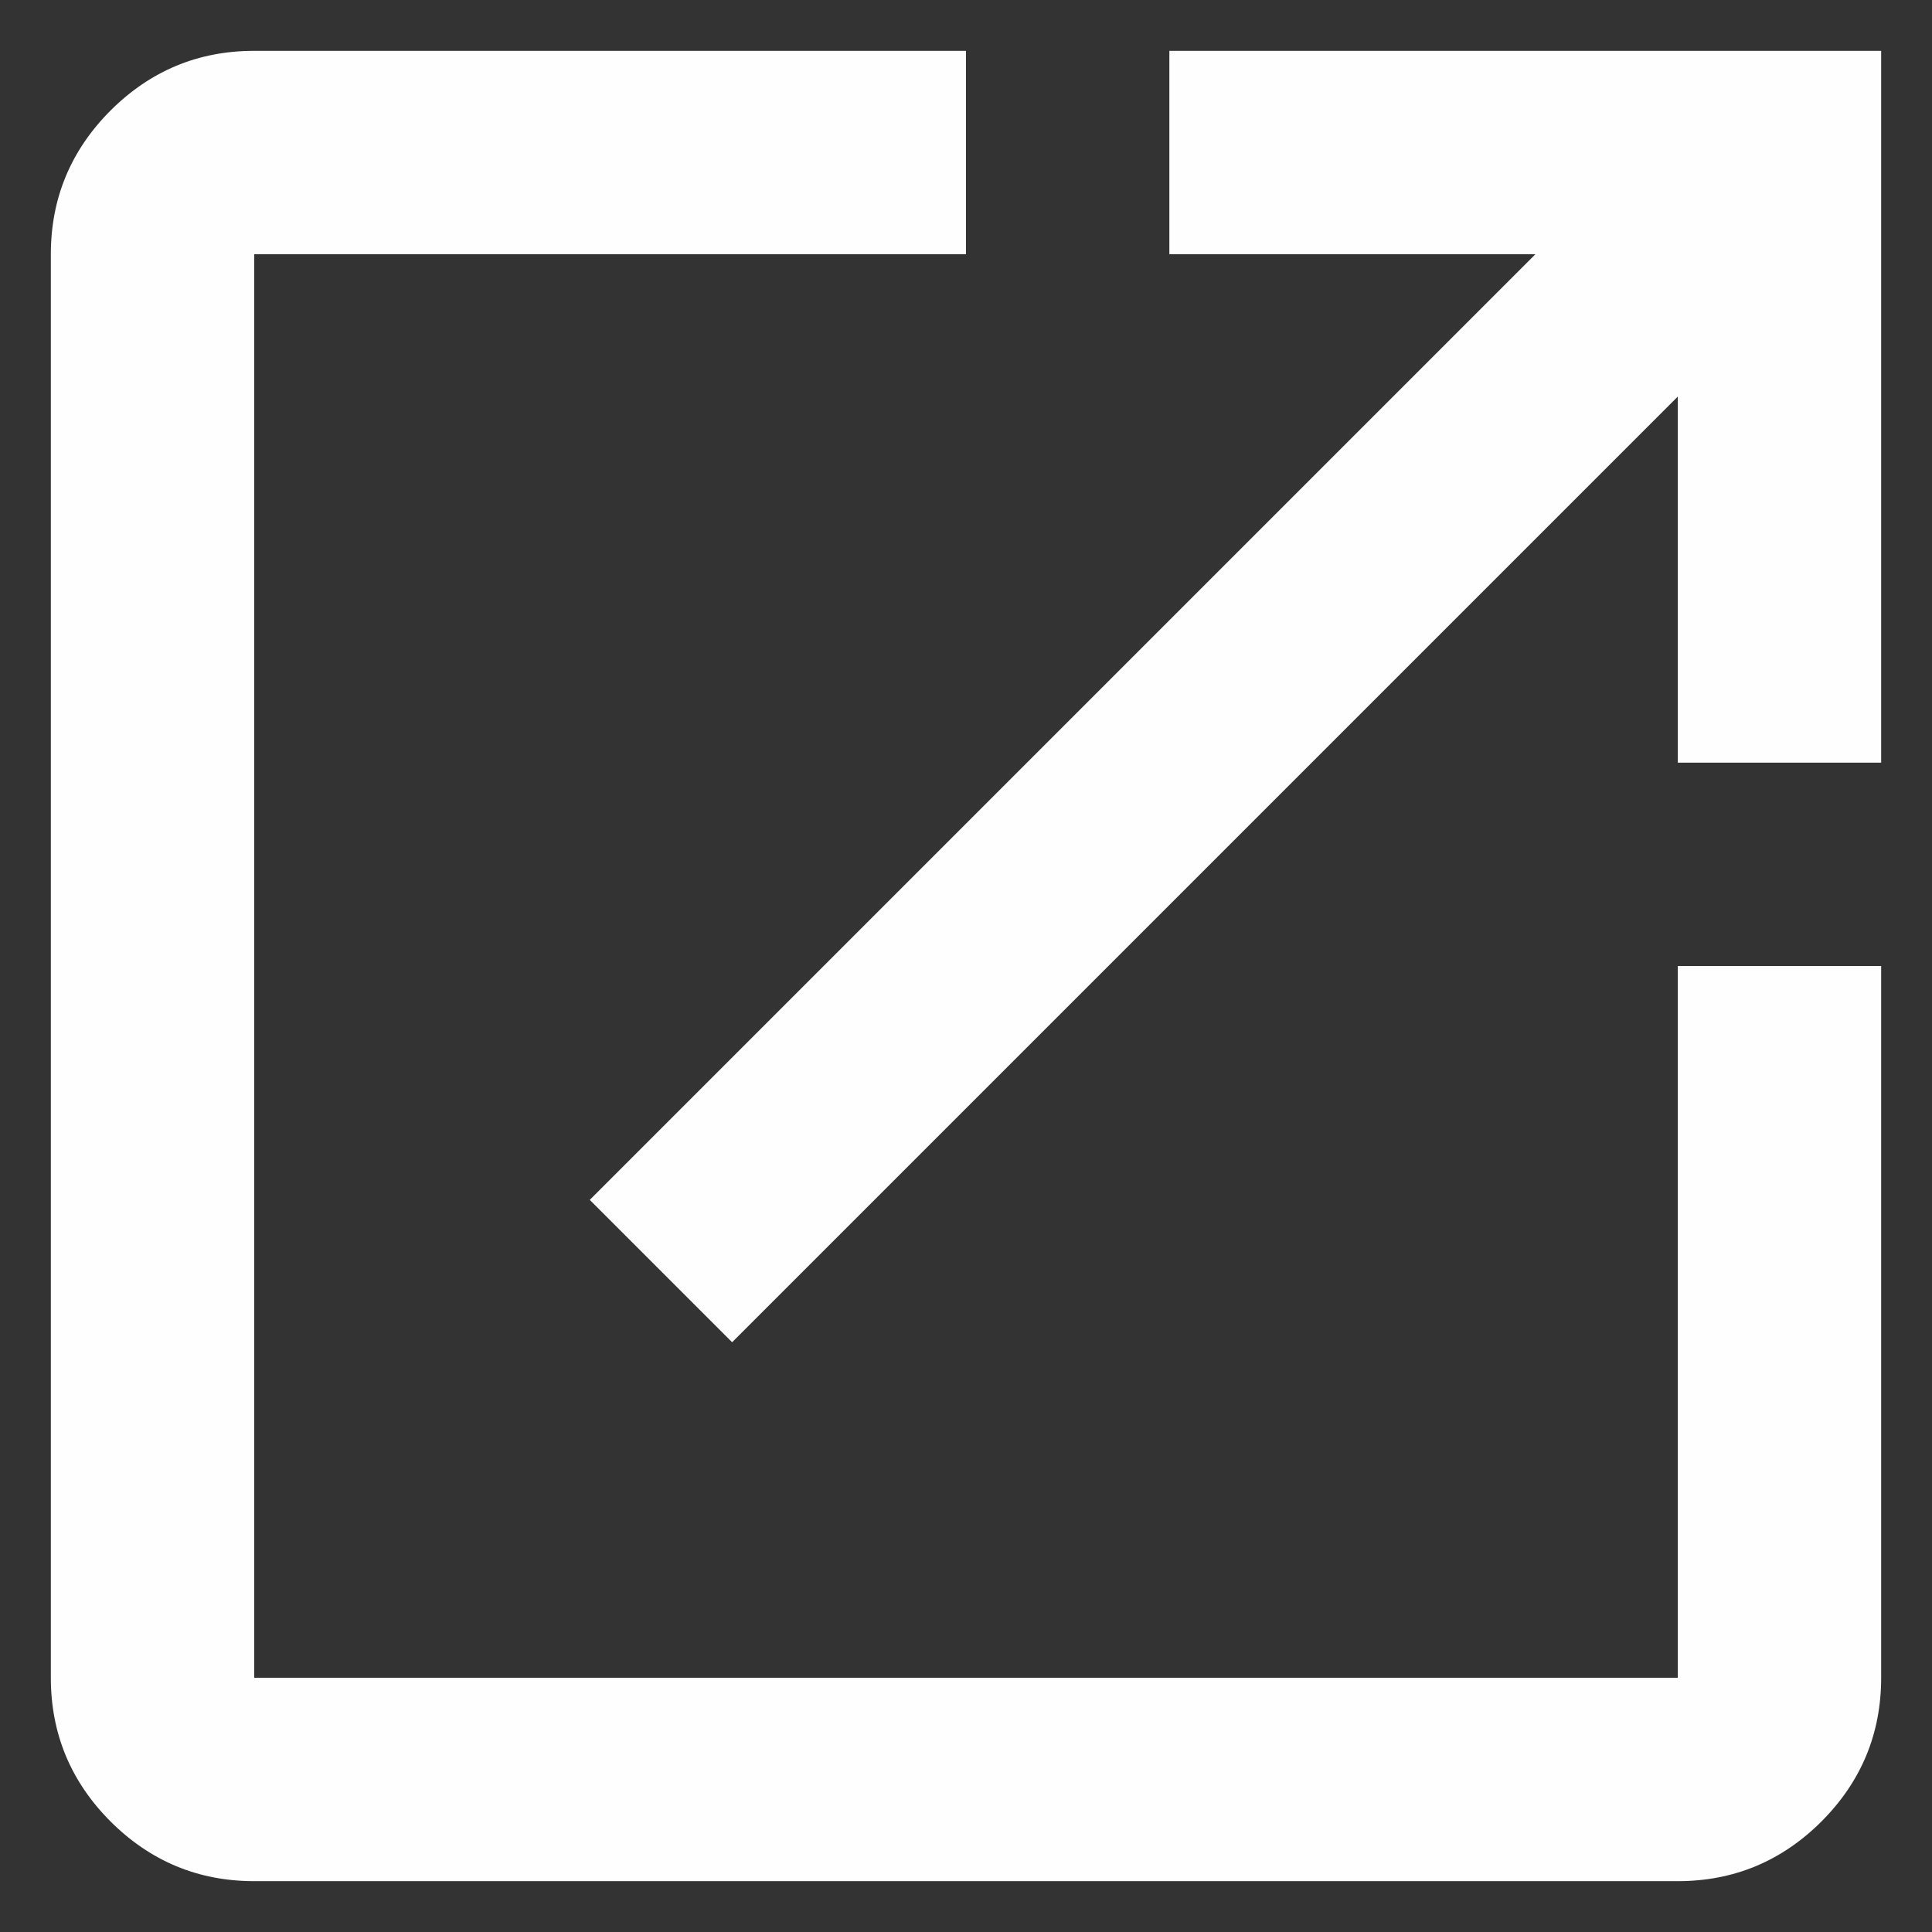
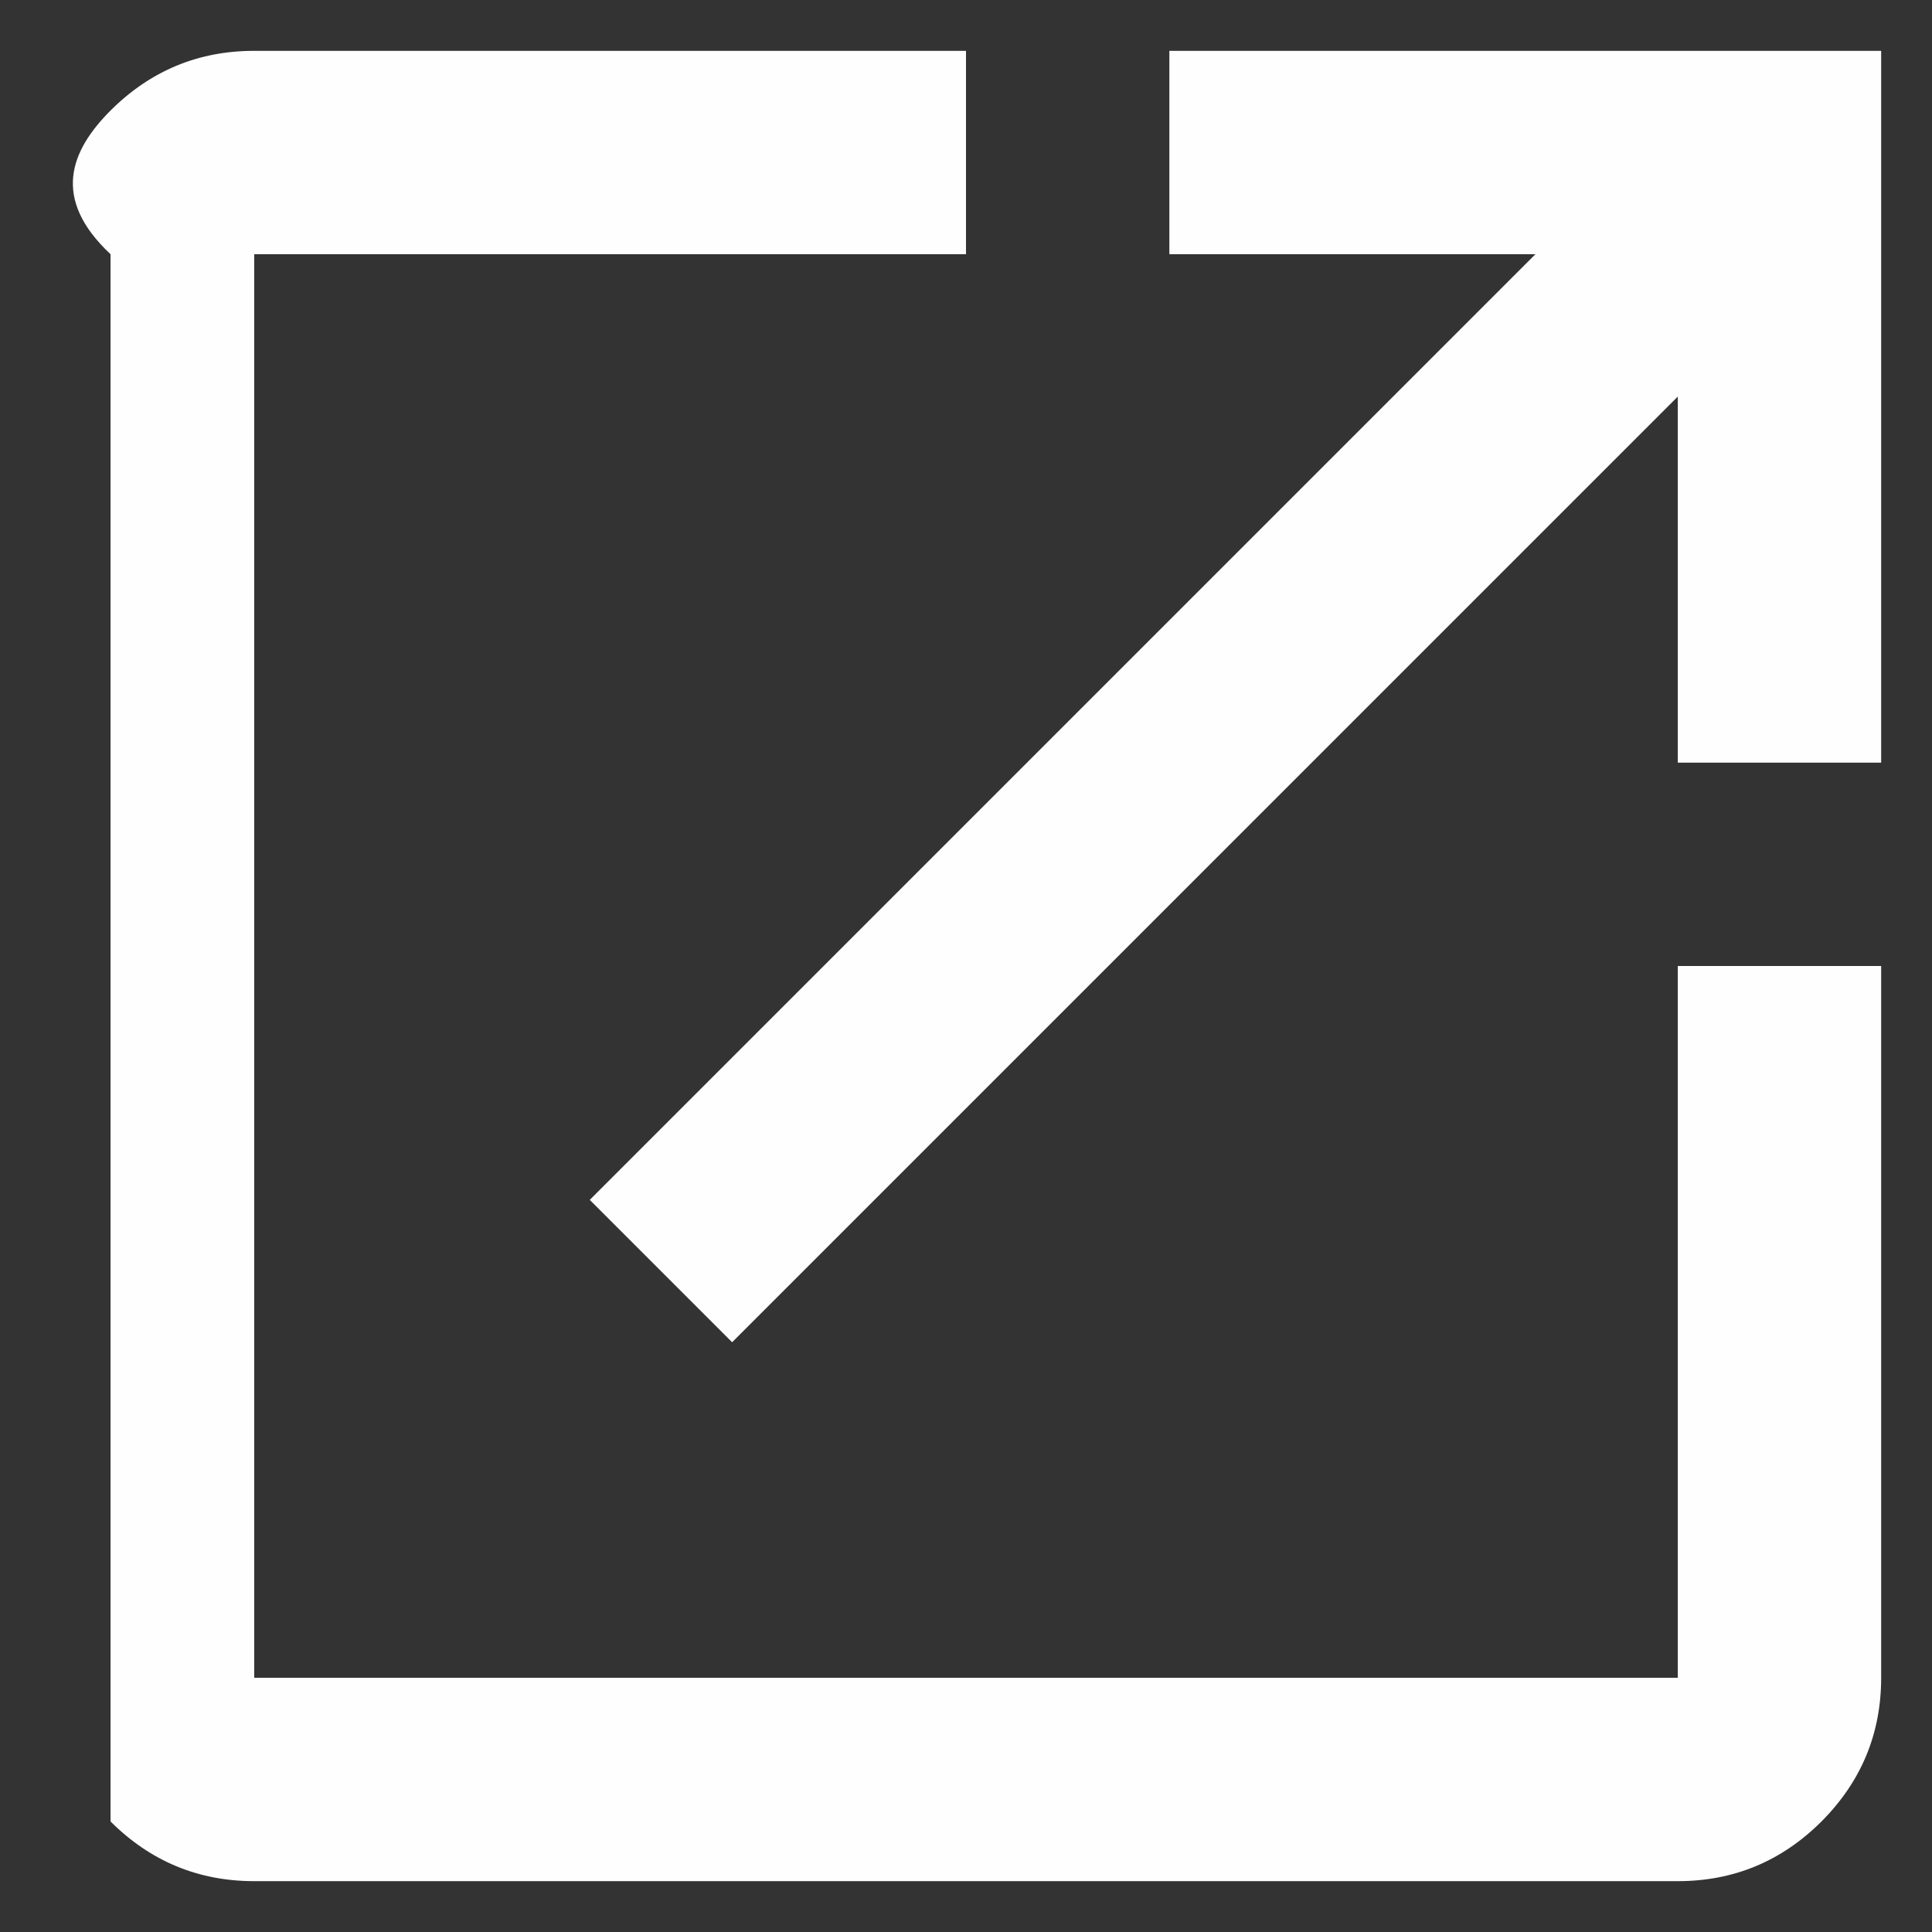
<svg xmlns="http://www.w3.org/2000/svg" width="19" height="19" viewBox="0 0 19 19" fill="none">
  <rect x="0" y="0" width="19" height="19" fill="#333333" stroke="none" />
-   <path d="M2.5 18.5C1.95 18.5 1.479 18.304 1.087 17.913C0.696 17.521 0.5 17.05 0.5 16.5V2.5C0.5 1.95 0.696 1.479 1.087 1.087C1.479 0.696 1.95 0.5 2.5 0.5H9.5V2.5H2.5V16.5H16.5V9.5H18.5V16.5C18.5 17.05 18.304 17.521 17.913 17.913C17.521 18.304 17.05 18.5 16.5 18.5H2.5ZM7.2 13.2L5.8 11.8L15.1 2.5H11.5V0.5H18.5V7.5H16.5V3.9L7.2 13.2Z" fill="#FEFEFF" />
+   <path d="M2.5 18.5C1.95 18.5 1.479 18.304 1.087 17.913V2.5C0.5 1.95 0.696 1.479 1.087 1.087C1.479 0.696 1.95 0.5 2.5 0.5H9.5V2.5H2.5V16.5H16.5V9.5H18.5V16.5C18.5 17.05 18.304 17.521 17.913 17.913C17.521 18.304 17.05 18.5 16.5 18.5H2.5ZM7.2 13.2L5.8 11.8L15.1 2.5H11.5V0.5H18.5V7.5H16.5V3.9L7.2 13.2Z" fill="#FEFEFF" />
</svg>